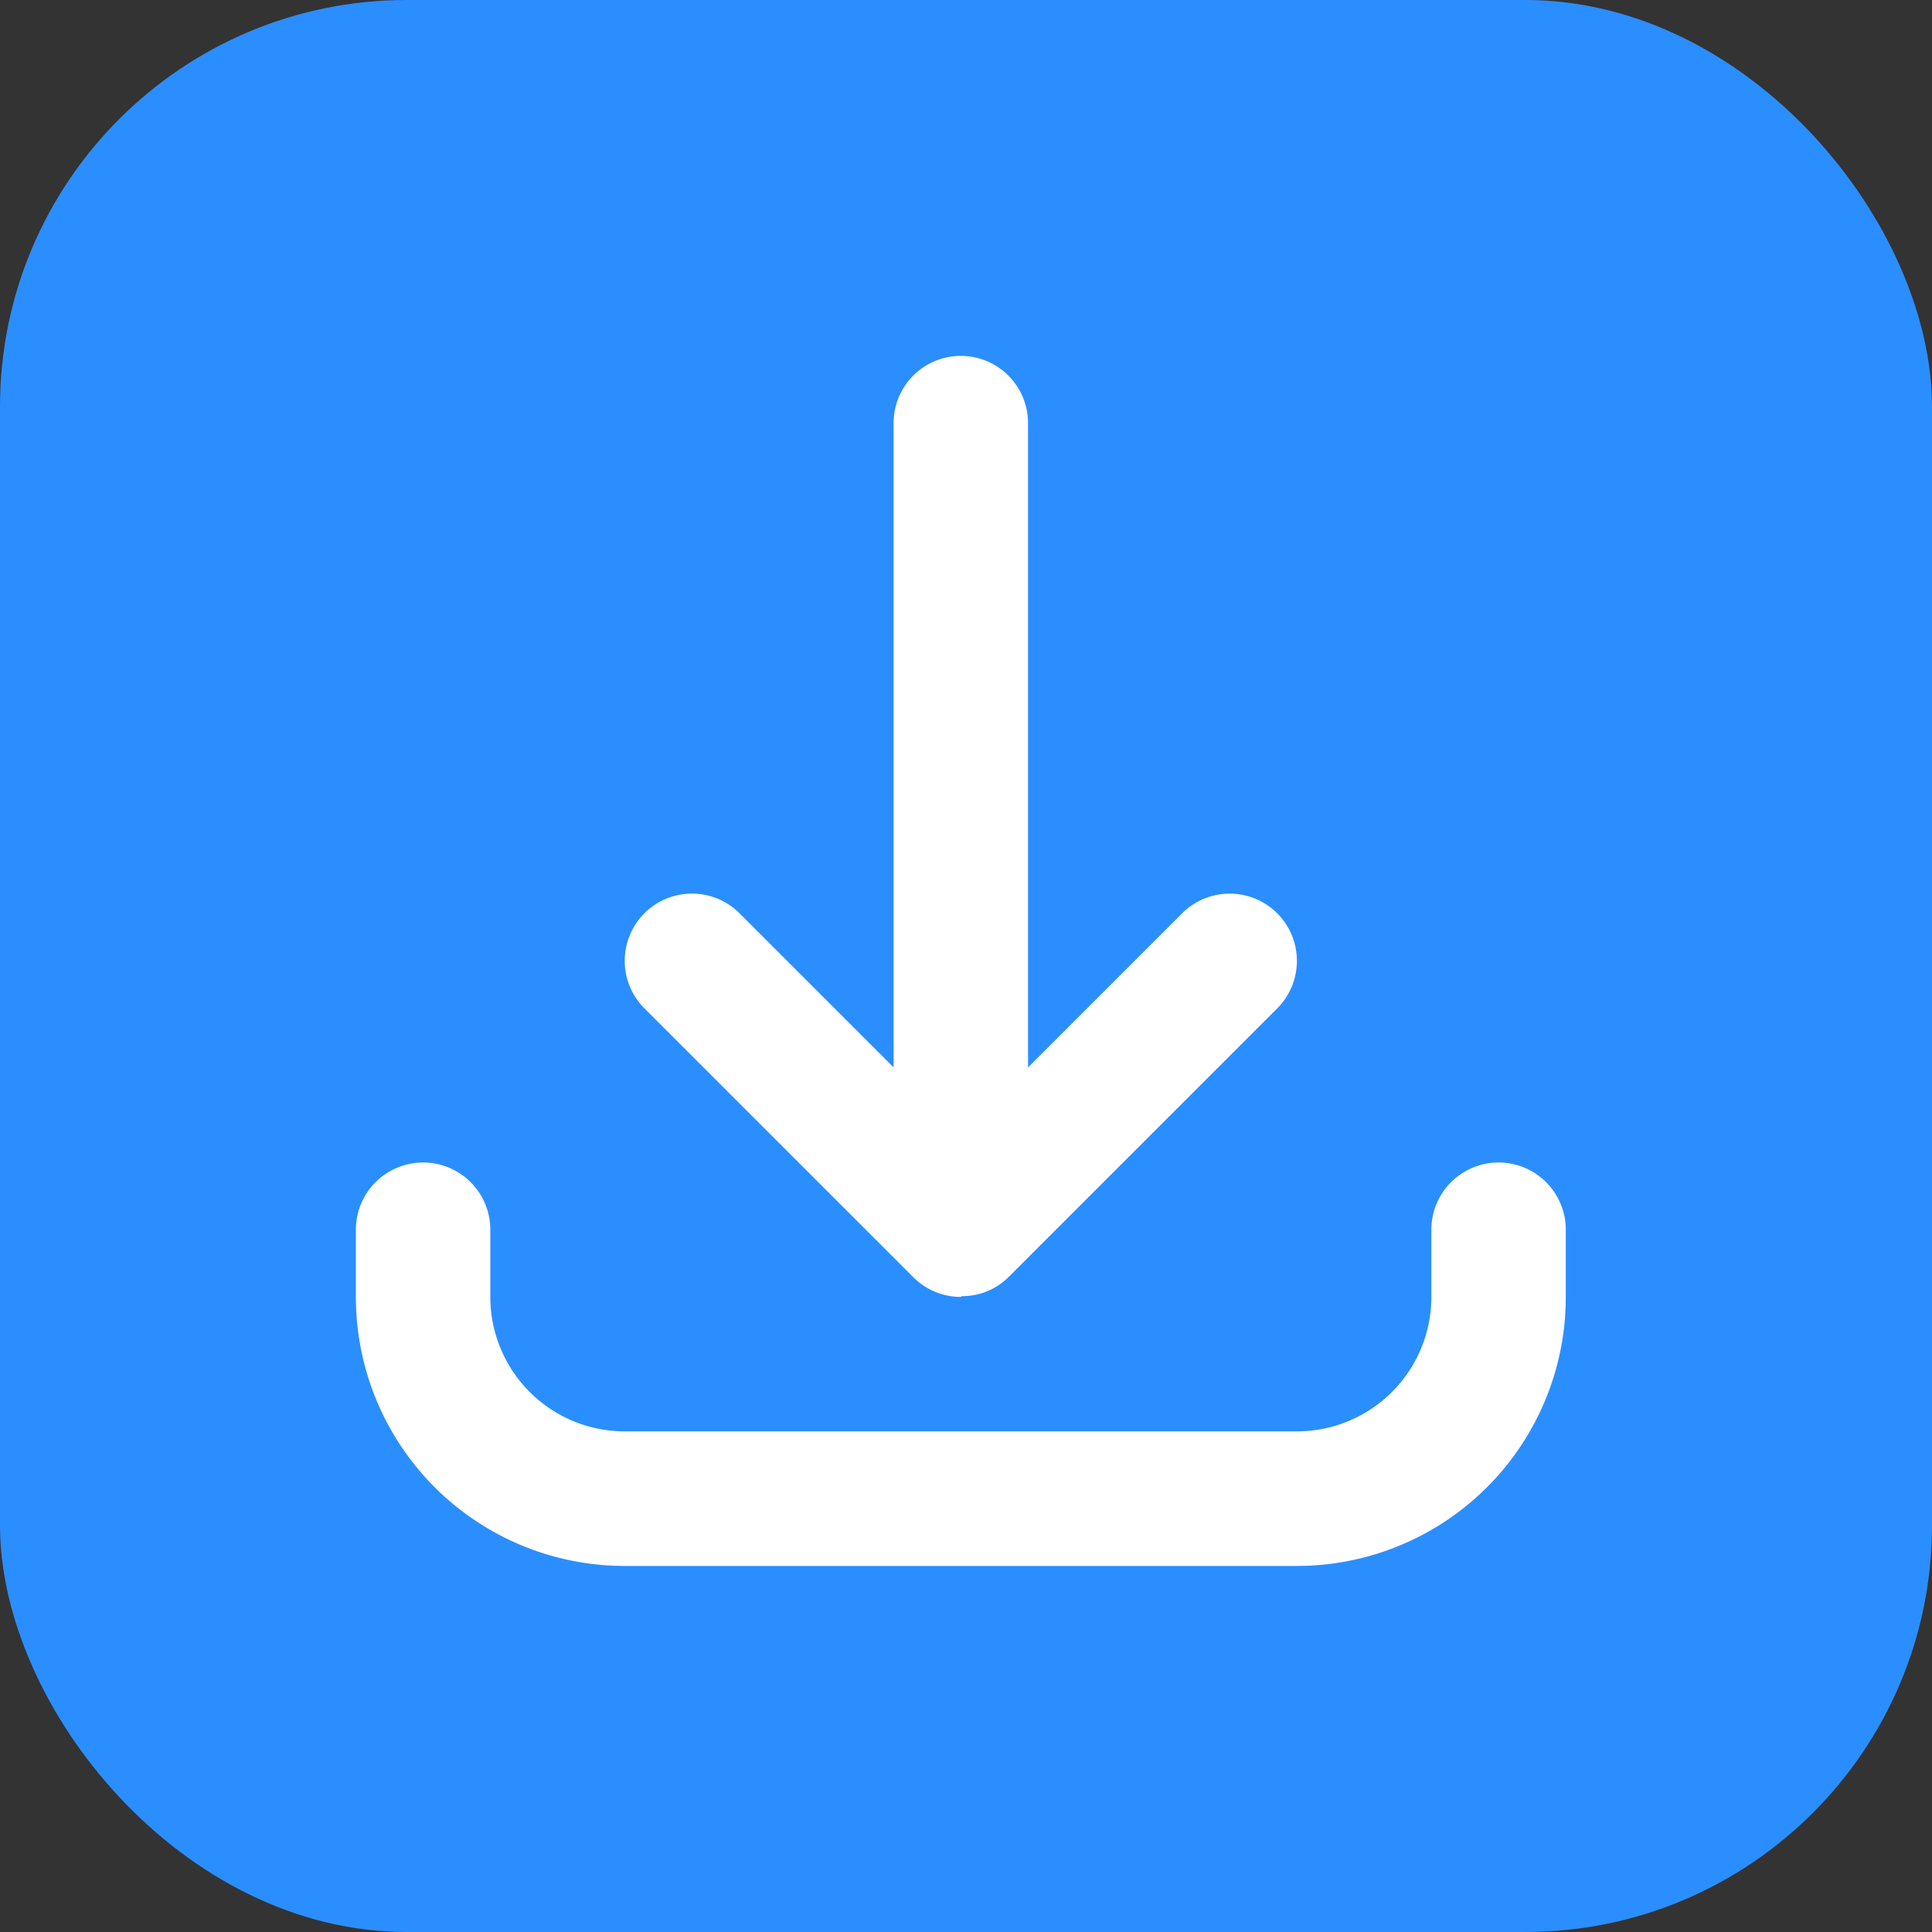
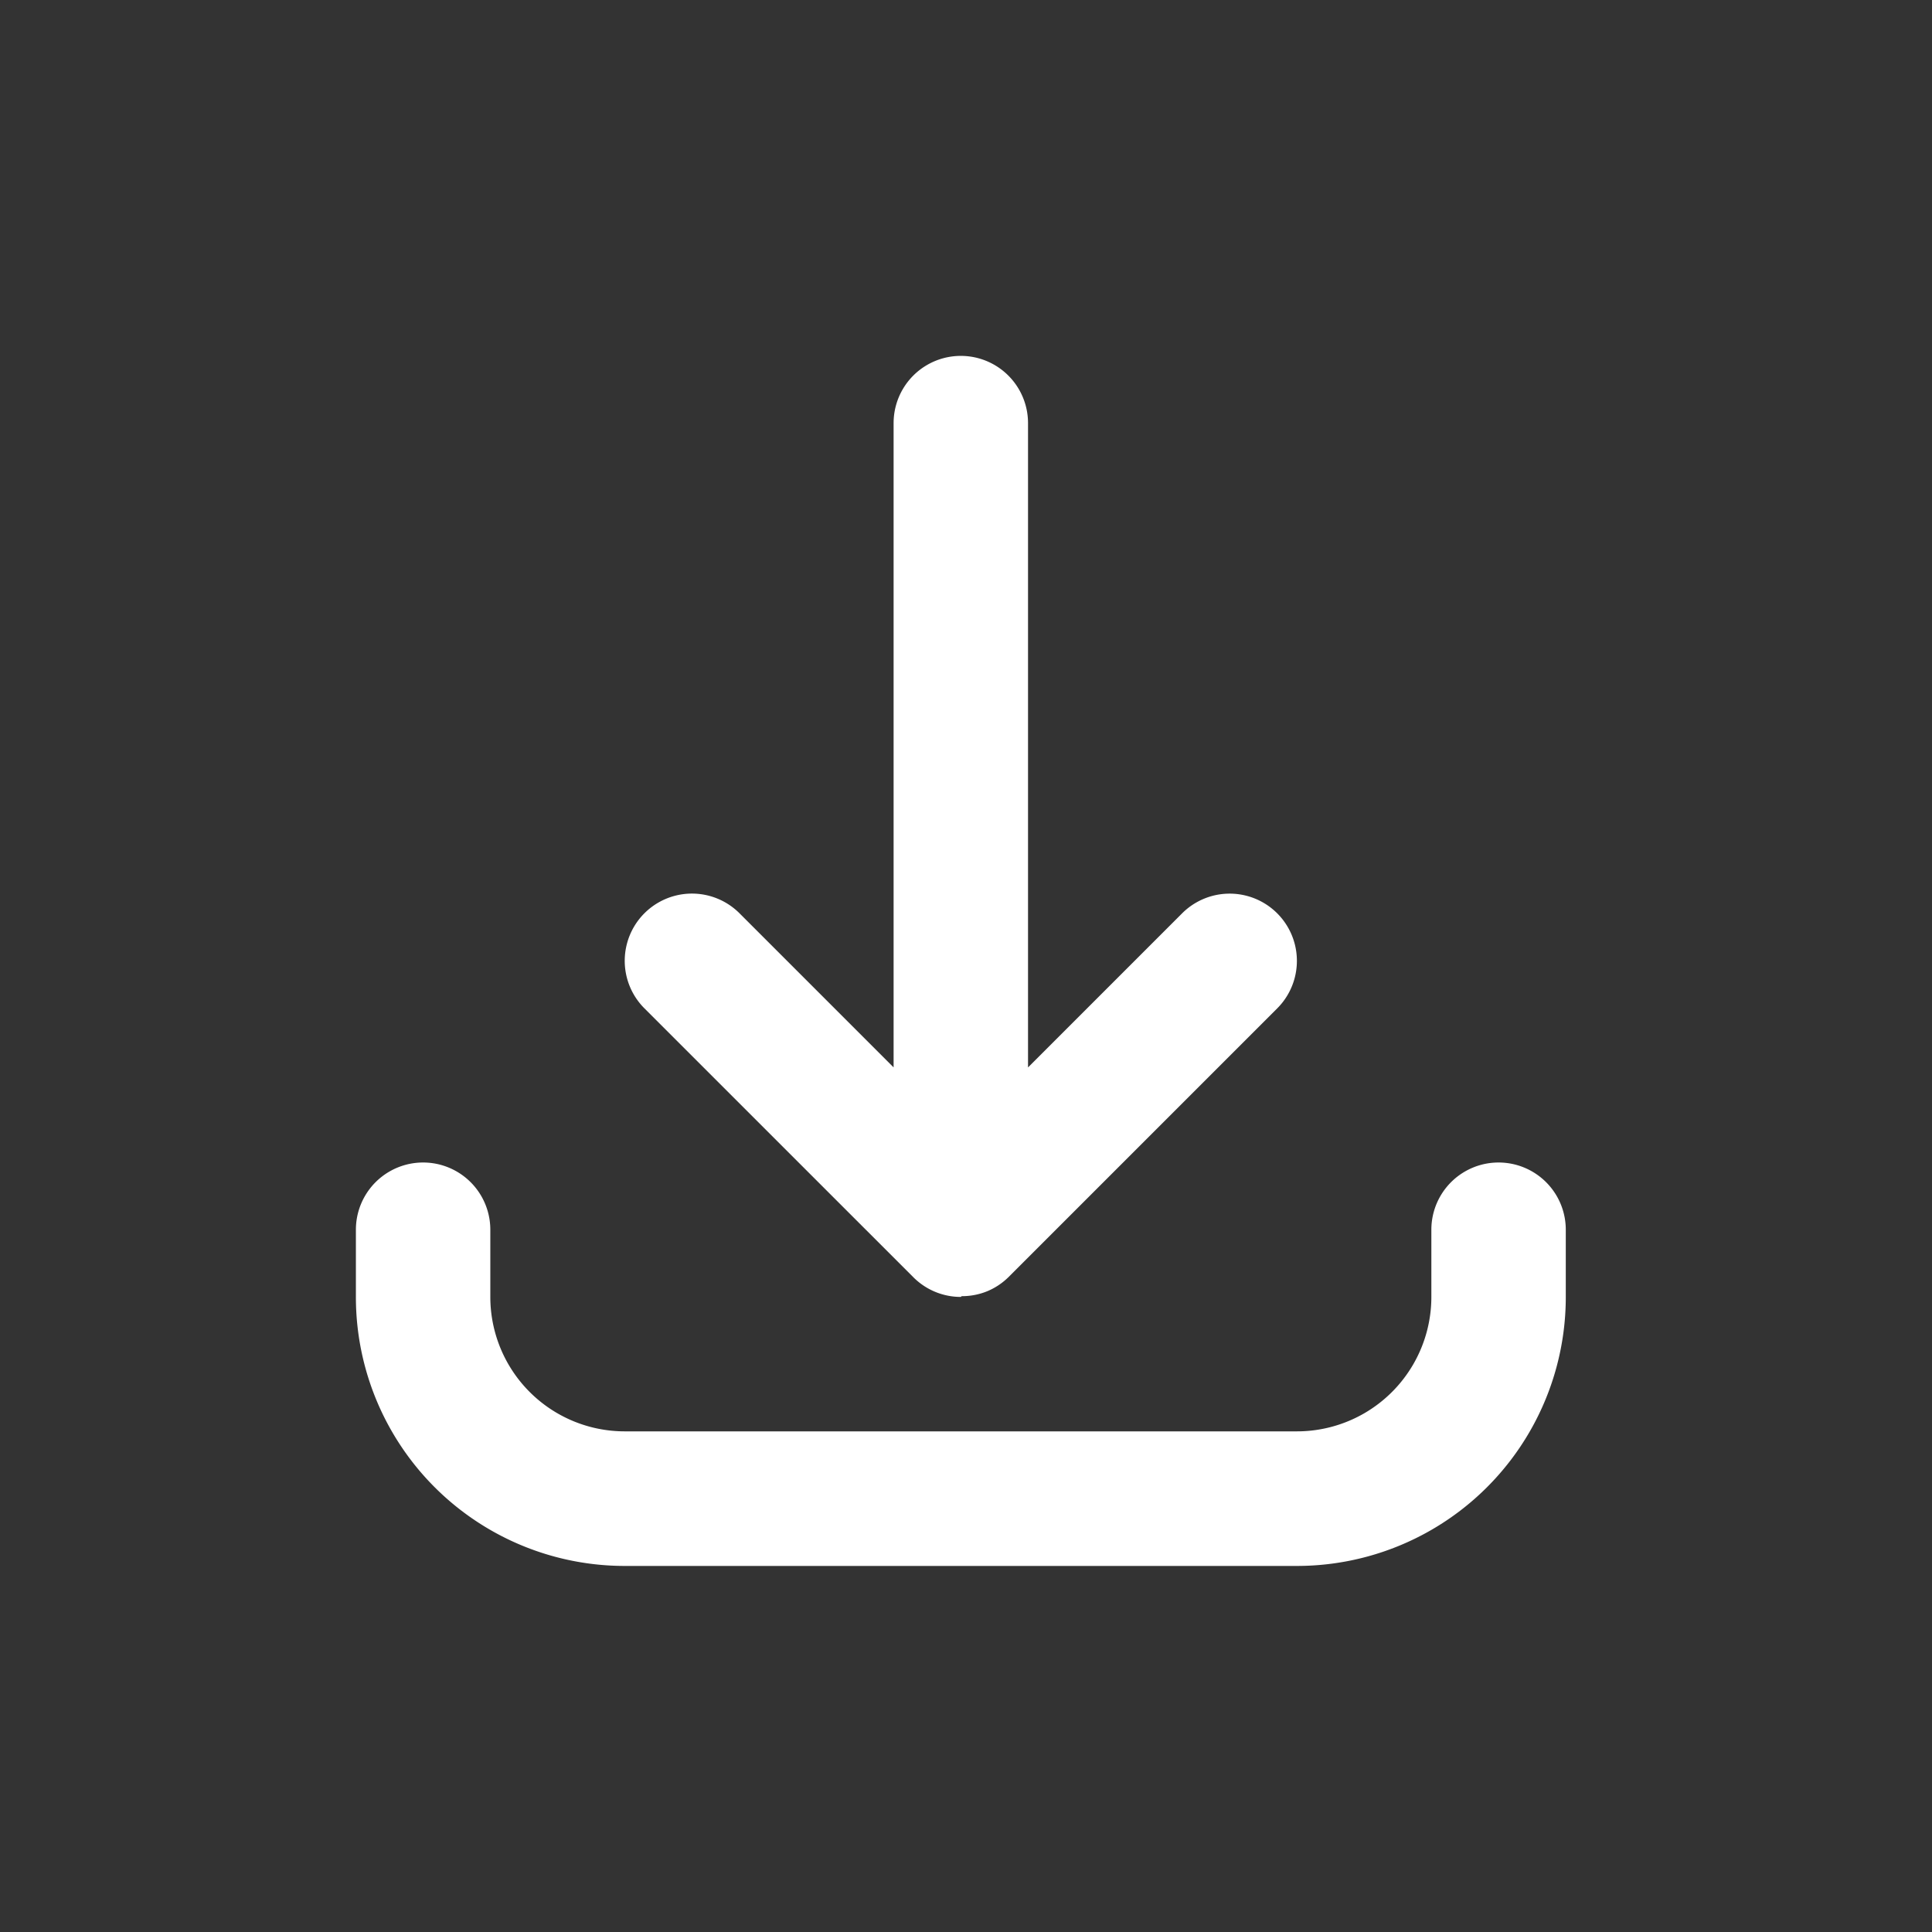
<svg xmlns="http://www.w3.org/2000/svg" width="38" height="38" viewBox="0 0 38 38">
  <rect x="0" y="0" width="38" height="38" fill="#333333" stroke="none" />
  <g id="Group_22299" data-name="Group 22299" transform="translate(-1154 -645)">
-     <rect id="Rectangle_4677" data-name="Rectangle 4677" width="38" height="38" rx="8" transform="translate(1154 645)" fill="#2b8eff" />
    <g id="downloads" transform="translate(1161 652)">
      <g id="Group_22298" data-name="Group 22298" transform="translate(0 0)">
        <g id="Group_22297" data-name="Group 22297" transform="translate(0 0)">
          <g id="Group_22296" data-name="Group 22296">
            <path id="Path_26712" data-name="Path 26712" d="M18.509,23.8H5.288A5.288,5.288,0,0,1,0,18.509V17.187a1.322,1.322,0,1,1,2.644,0v1.322a2.644,2.644,0,0,0,2.644,2.644H18.509a2.644,2.644,0,0,0,2.644-2.644V17.187a1.322,1.322,0,1,1,2.644,0v1.322A5.288,5.288,0,0,1,18.509,23.8ZM11.9,18.509a1.318,1.318,0,0,1-.924-.376h0l0,0h0l0,0h0l0,0L5.675,12.833a1.322,1.322,0,0,1,1.87-1.87l3.031,3.031V1.322a1.322,1.322,0,1,1,2.644,0V13.995l3.031-3.031a1.322,1.322,0,0,1,1.87,1.87l-5.288,5.288,0,0h0l0,0h0l0,0h0l-.044.041a1.313,1.313,0,0,1-.364.231h0a1.316,1.316,0,0,1-.512.1Z" transform="translate(0 0)" fill="#fff" />
          </g>
        </g>
      </g>
    </g>
  </g>
</svg>